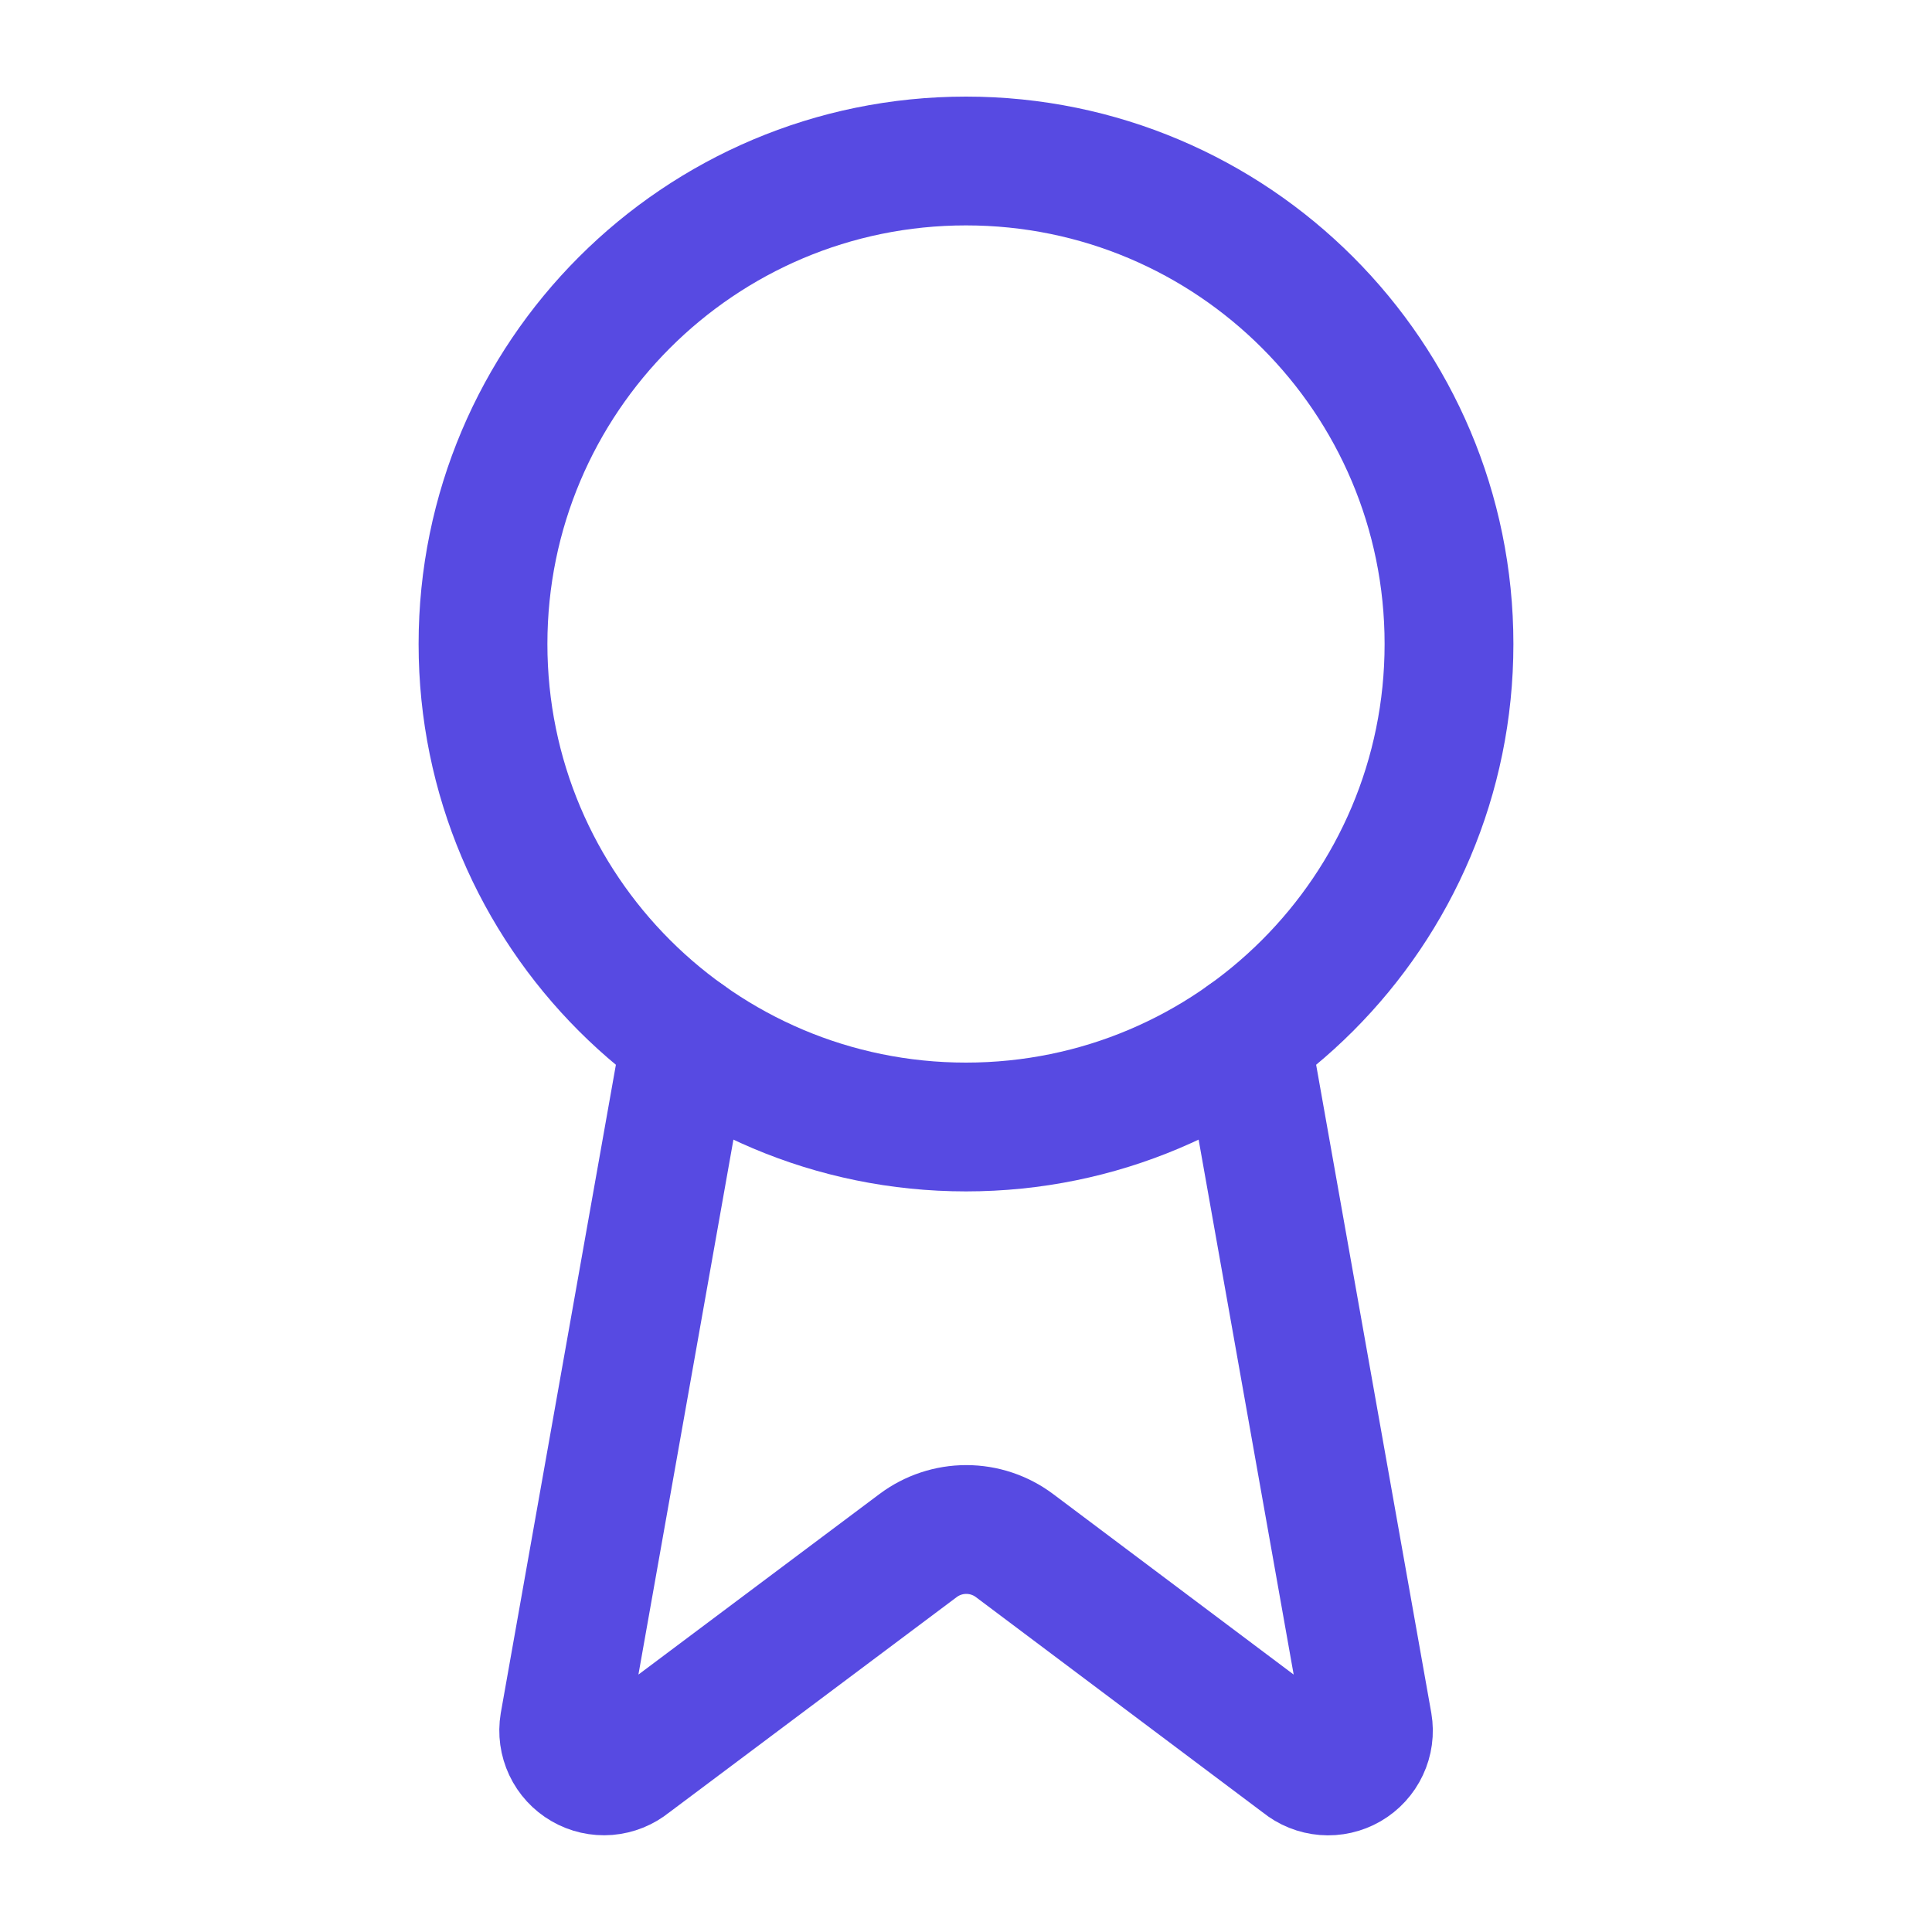
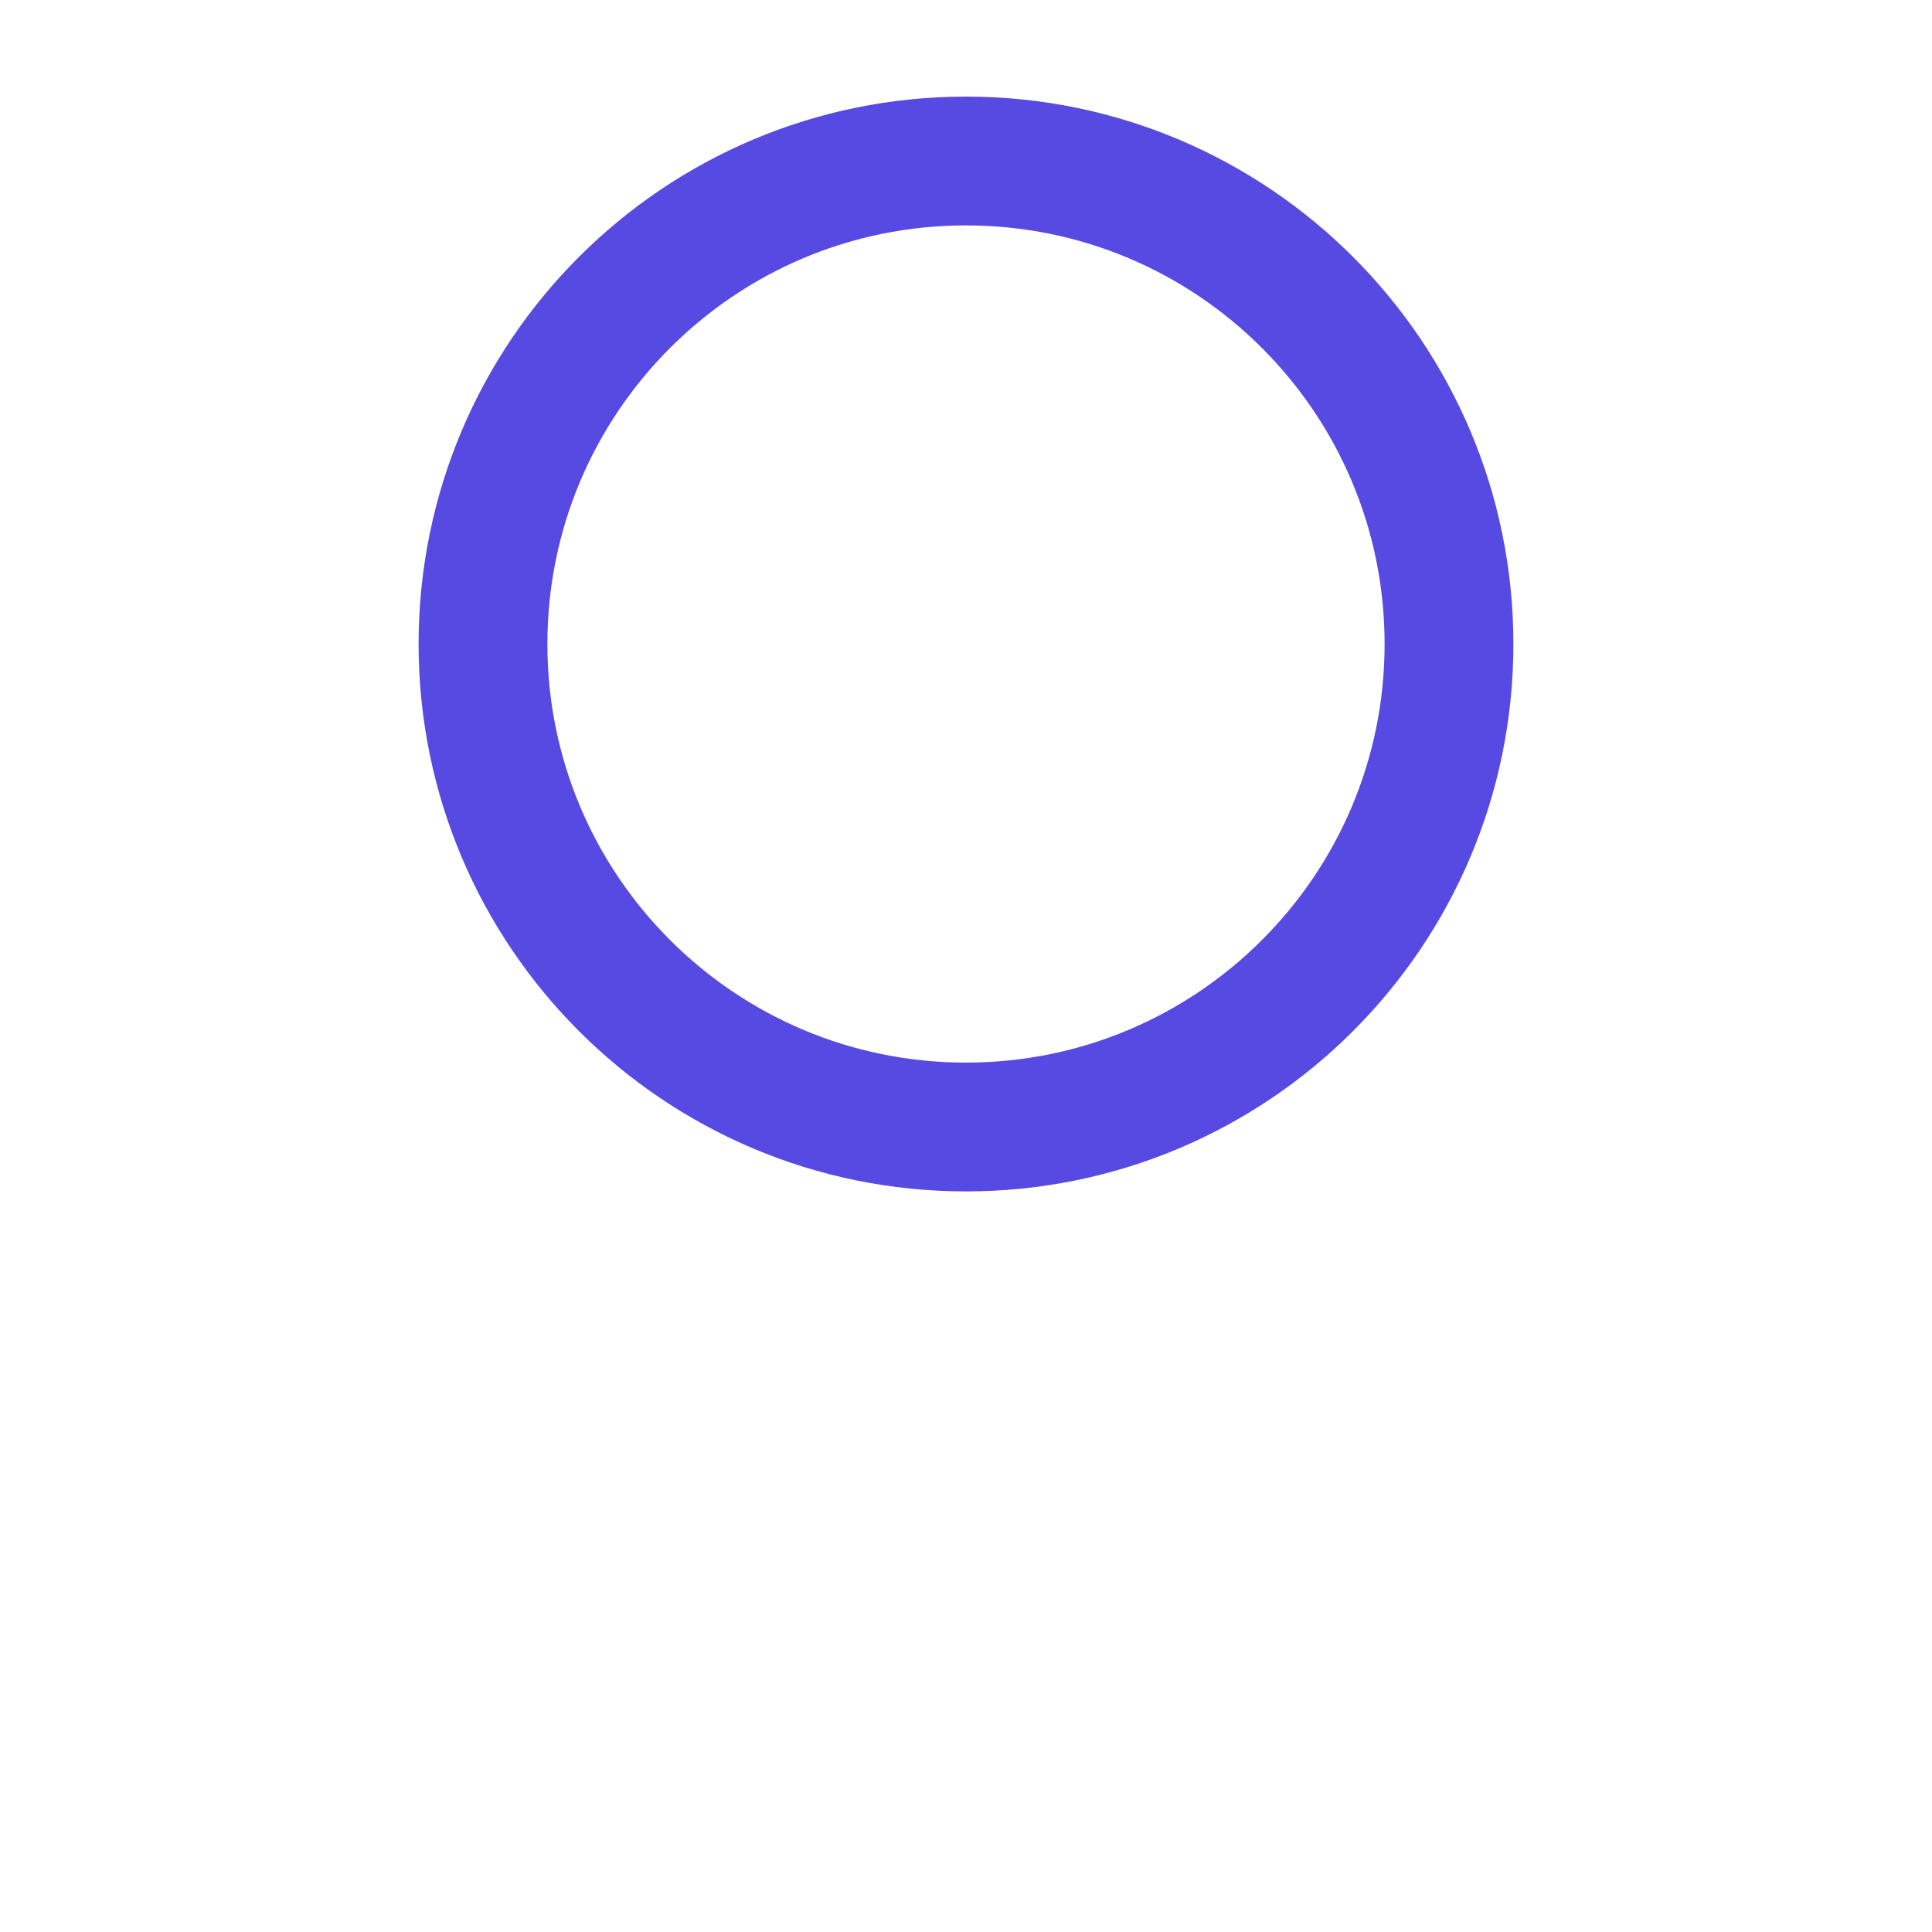
<svg xmlns="http://www.w3.org/2000/svg" width="60" height="60" viewBox="0 0 60 60" fill="none">
  <g id="Frame">
-     <path id="Vector" d="M38.693 32.225L42.48 53.54C42.523 53.791 42.488 54.049 42.379 54.279C42.271 54.51 42.095 54.702 41.875 54.83C41.655 54.957 41.401 55.015 41.147 54.994C40.894 54.974 40.652 54.877 40.455 54.715L31.505 47.998C31.073 47.675 30.548 47.5 30.009 47.5C29.47 47.5 28.945 47.675 28.513 47.998L19.548 54.713C19.351 54.874 19.11 54.971 18.857 54.992C18.603 55.012 18.349 54.955 18.13 54.827C17.91 54.7 17.733 54.508 17.625 54.278C17.517 54.048 17.481 53.791 17.523 53.54L21.308 32.225" stroke="#574AE2" stroke-width="4" stroke-linecap="round" stroke-linejoin="round" />
    <path id="Vector_2" d="M30 35C38.284 35 45 28.284 45 20C45 11.716 38.284 5 30 5C21.716 5 15 11.716 15 20C15 28.284 21.716 35 30 35Z" stroke="#574AE2" stroke-width="4" stroke-linecap="round" stroke-linejoin="round" />
  </g>
</svg>